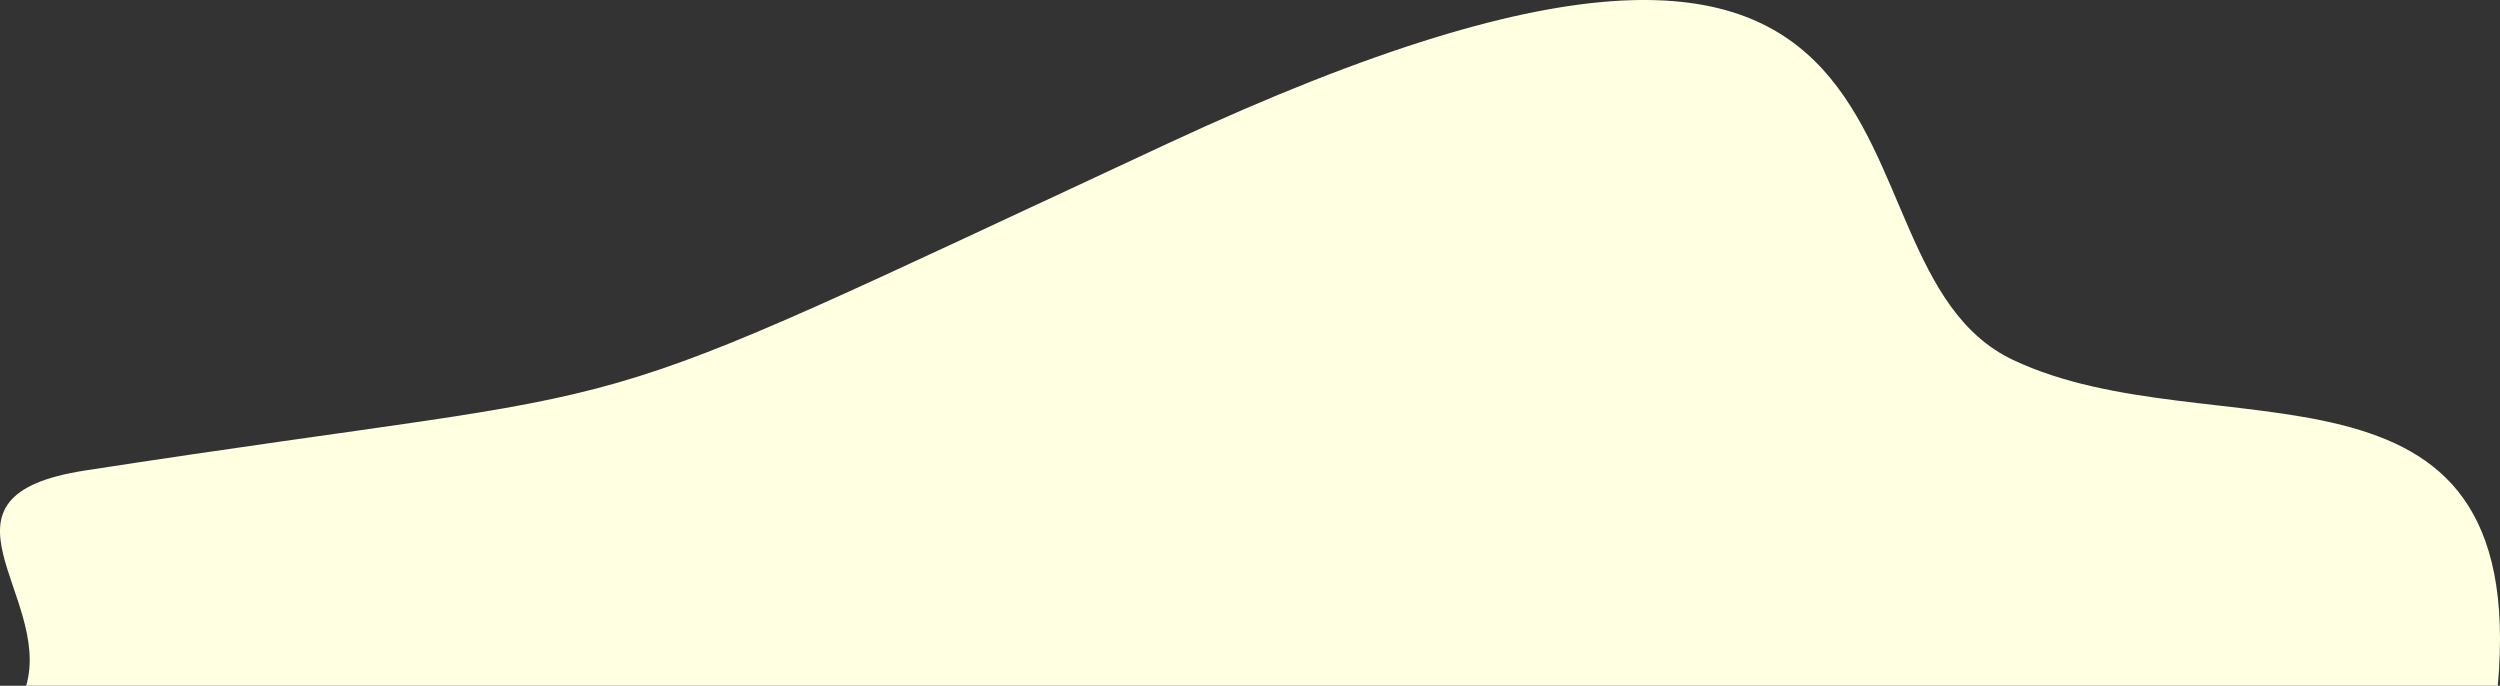
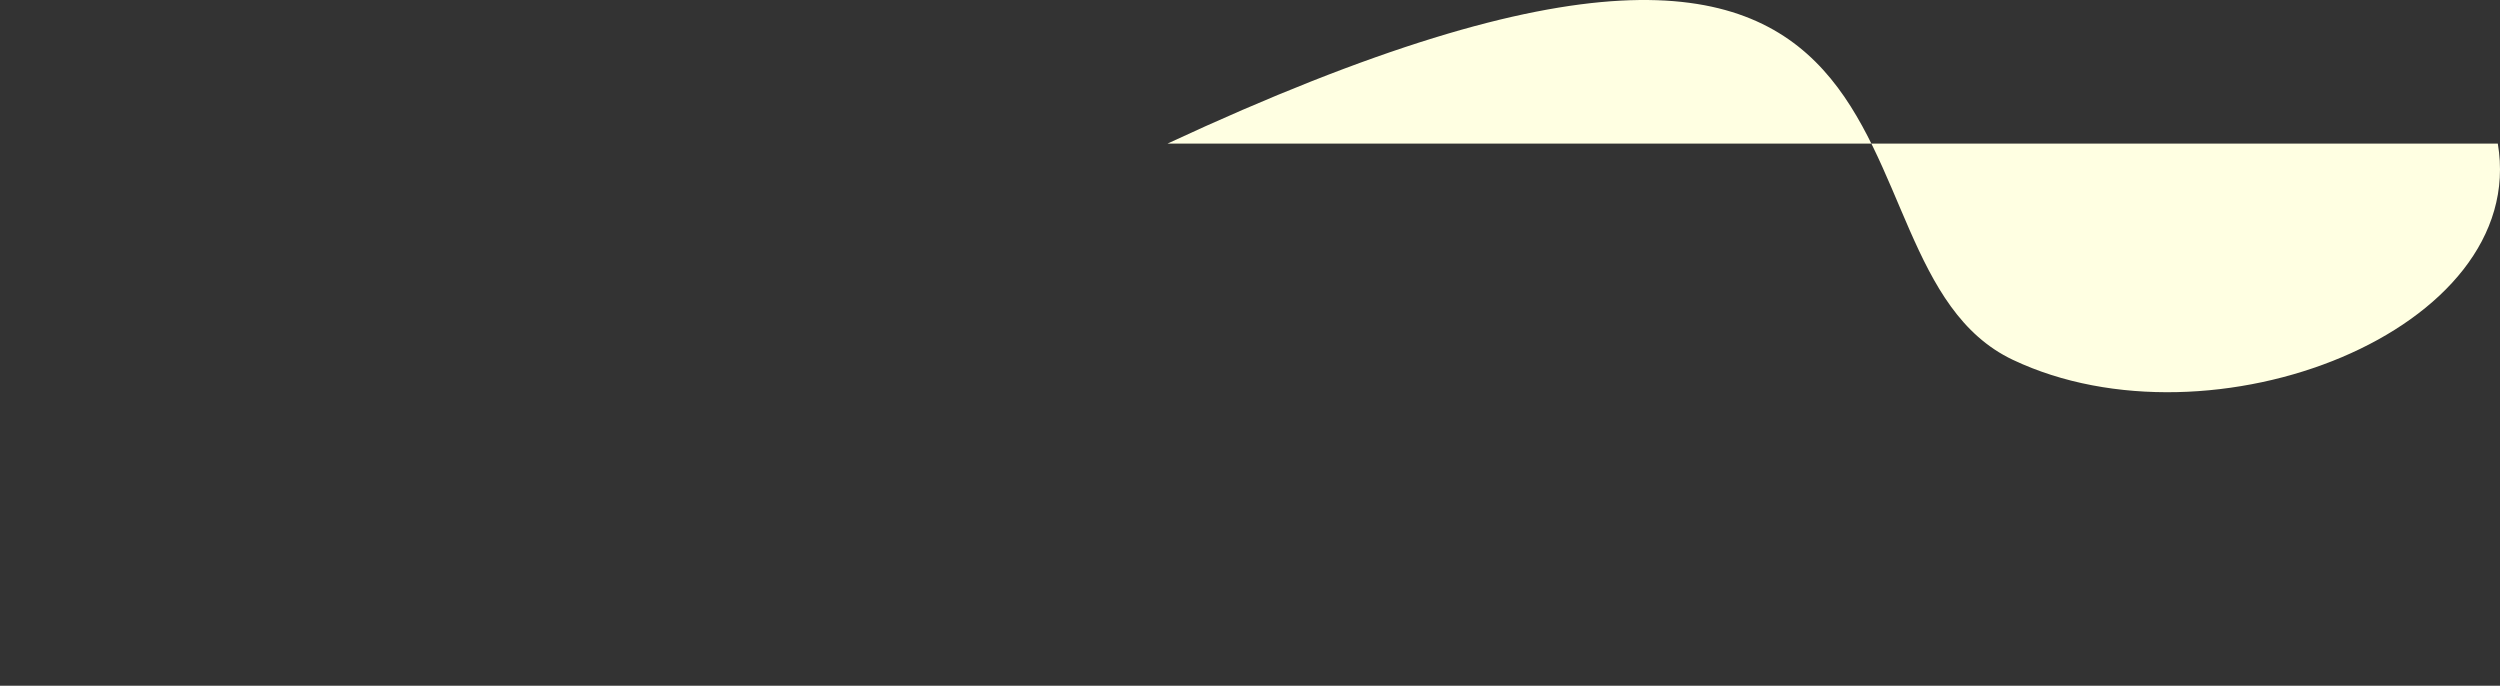
<svg xmlns="http://www.w3.org/2000/svg" viewBox="0 0 1750 480" preserveAspectRatio="none">
  <rect x="0" y="0" width="1750" height="480" fill="#333333" stroke="none" />
  <title>team-blob-top</title>
-   <path d="M1409.021,251.894c-145.681-69.072-11.018-421.58-591.741-151.386C370.906,308.193,489.469,262.931,59.403,329.371-56.8,347.322,36.571,416.627,18.349,480H1748.463C1770.624,231.543,1548.102,317.836,1409.021,251.894Z" style="fill:#ffffe2" />
+   <path d="M1409.021,251.894c-145.681-69.072-11.018-421.58-591.741-151.386H1748.463C1770.624,231.543,1548.102,317.836,1409.021,251.894Z" style="fill:#ffffe2" />
</svg>